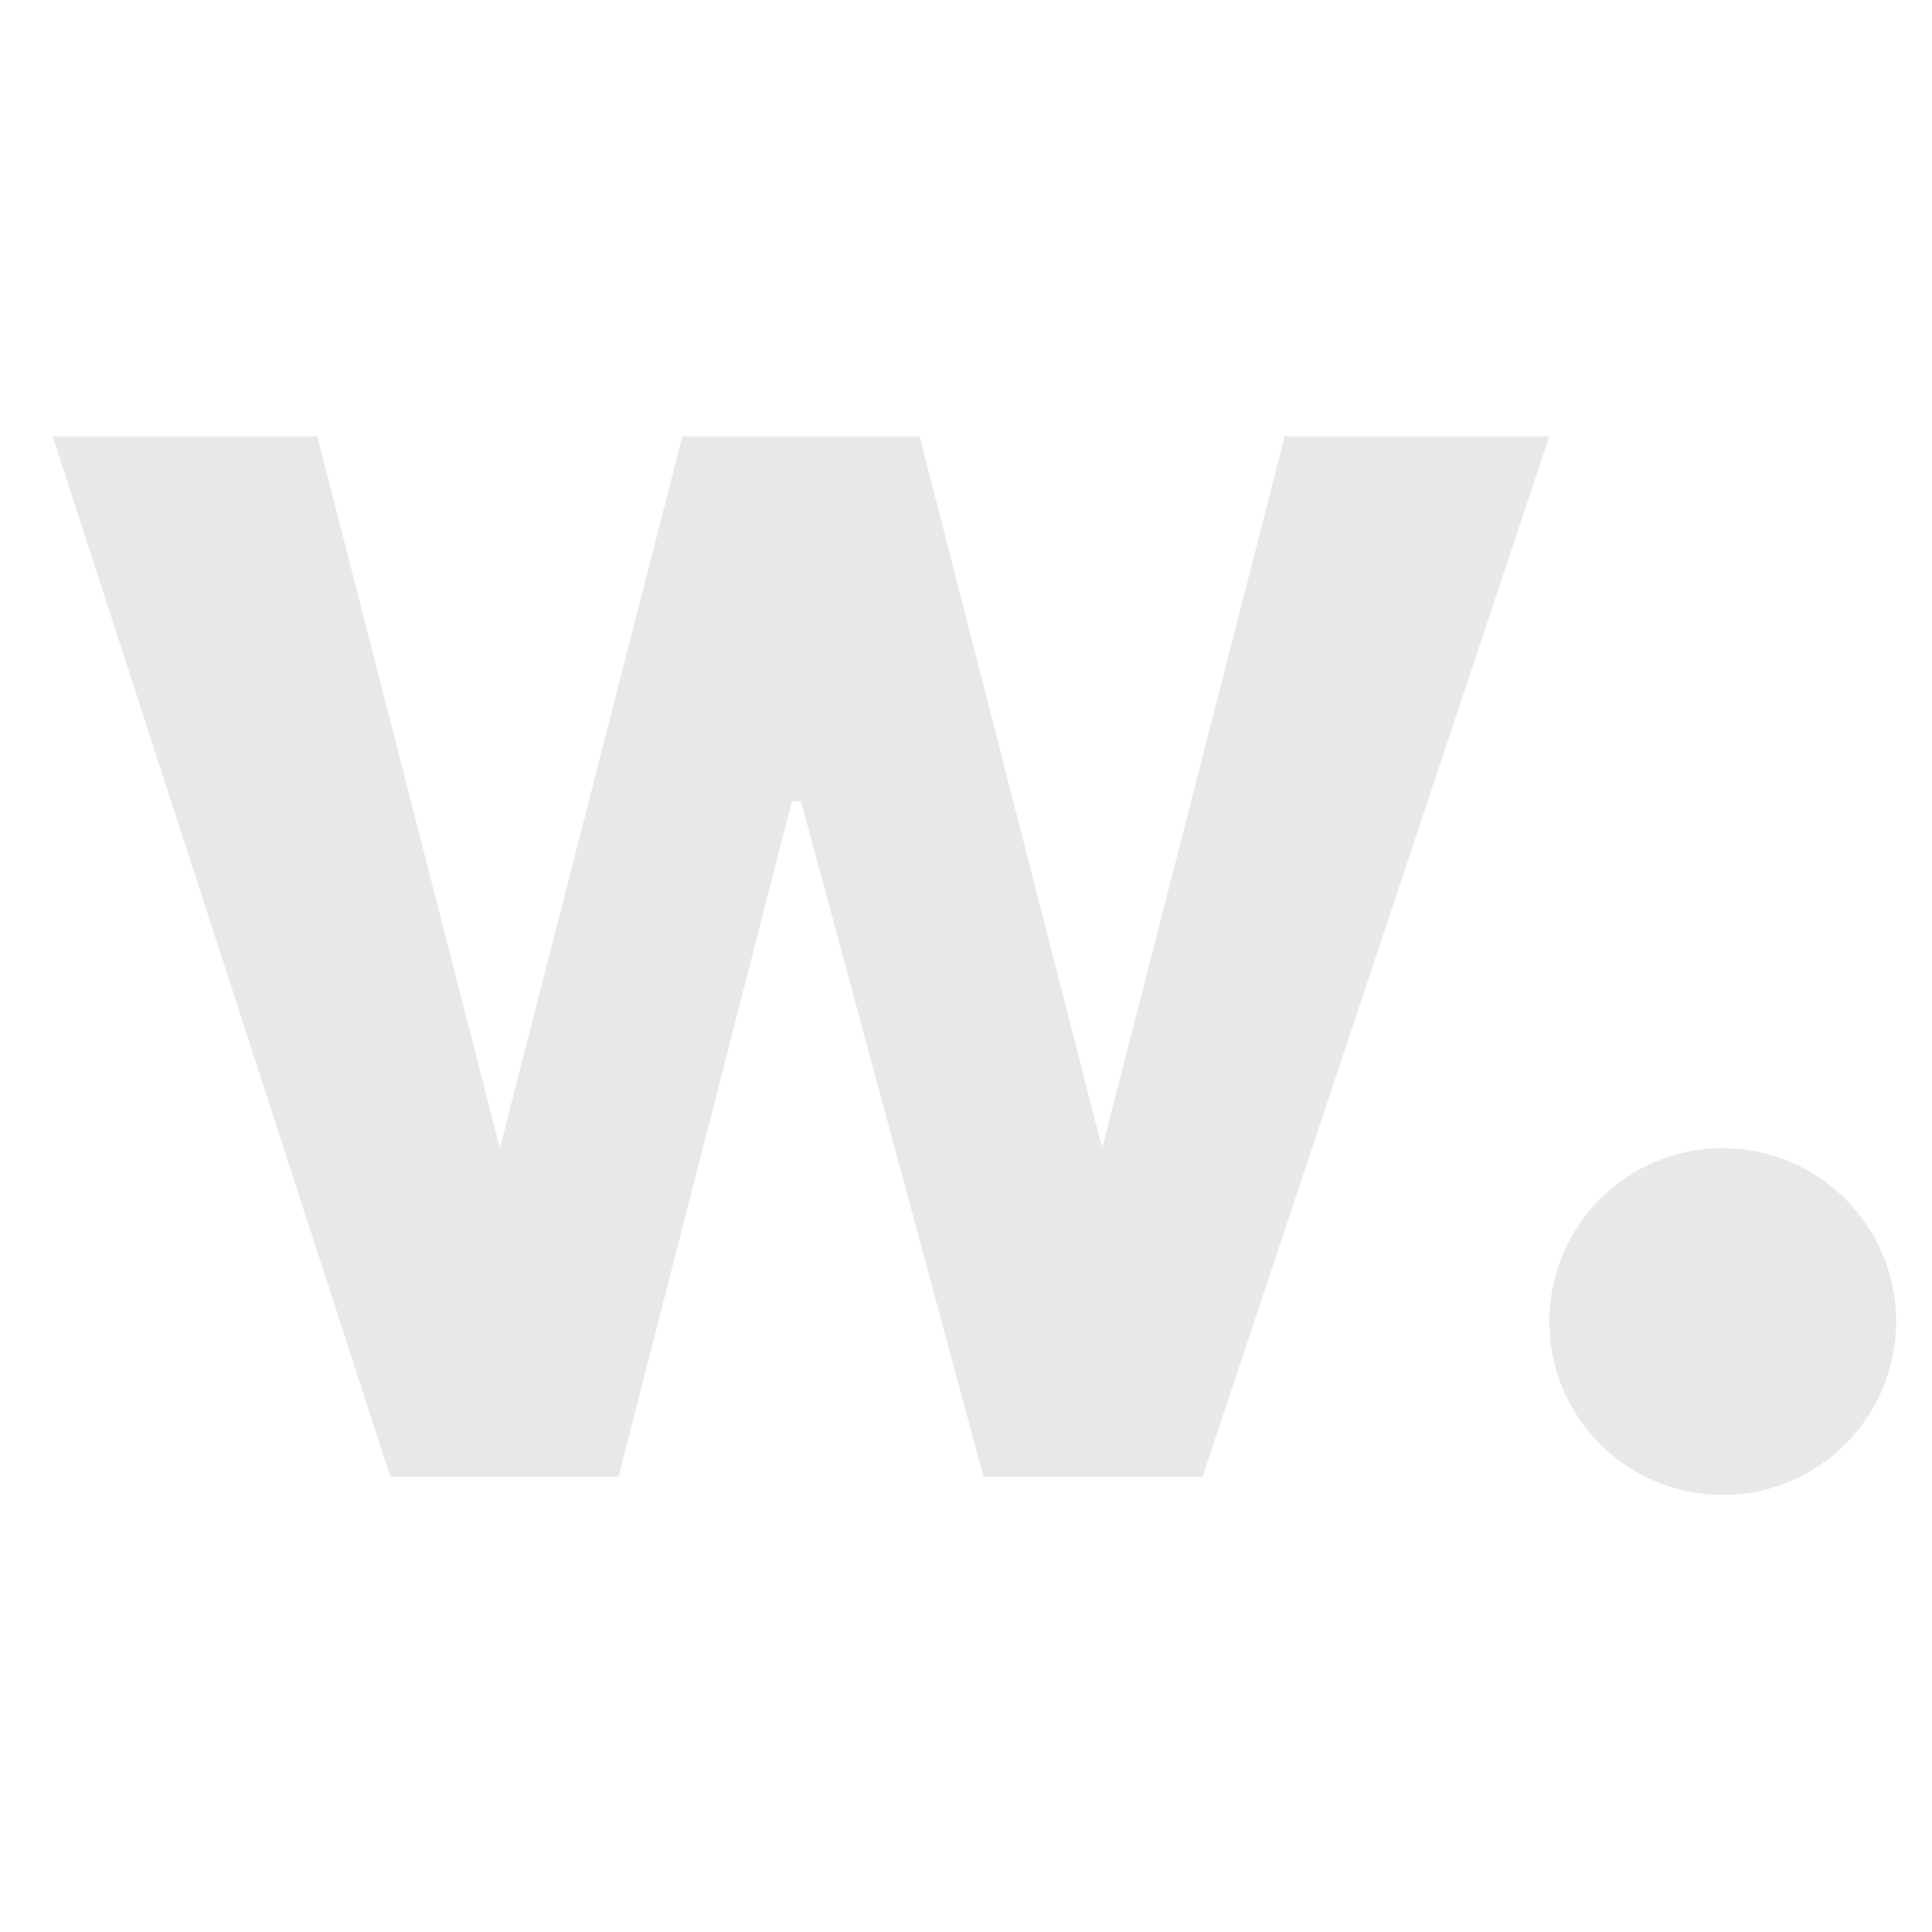
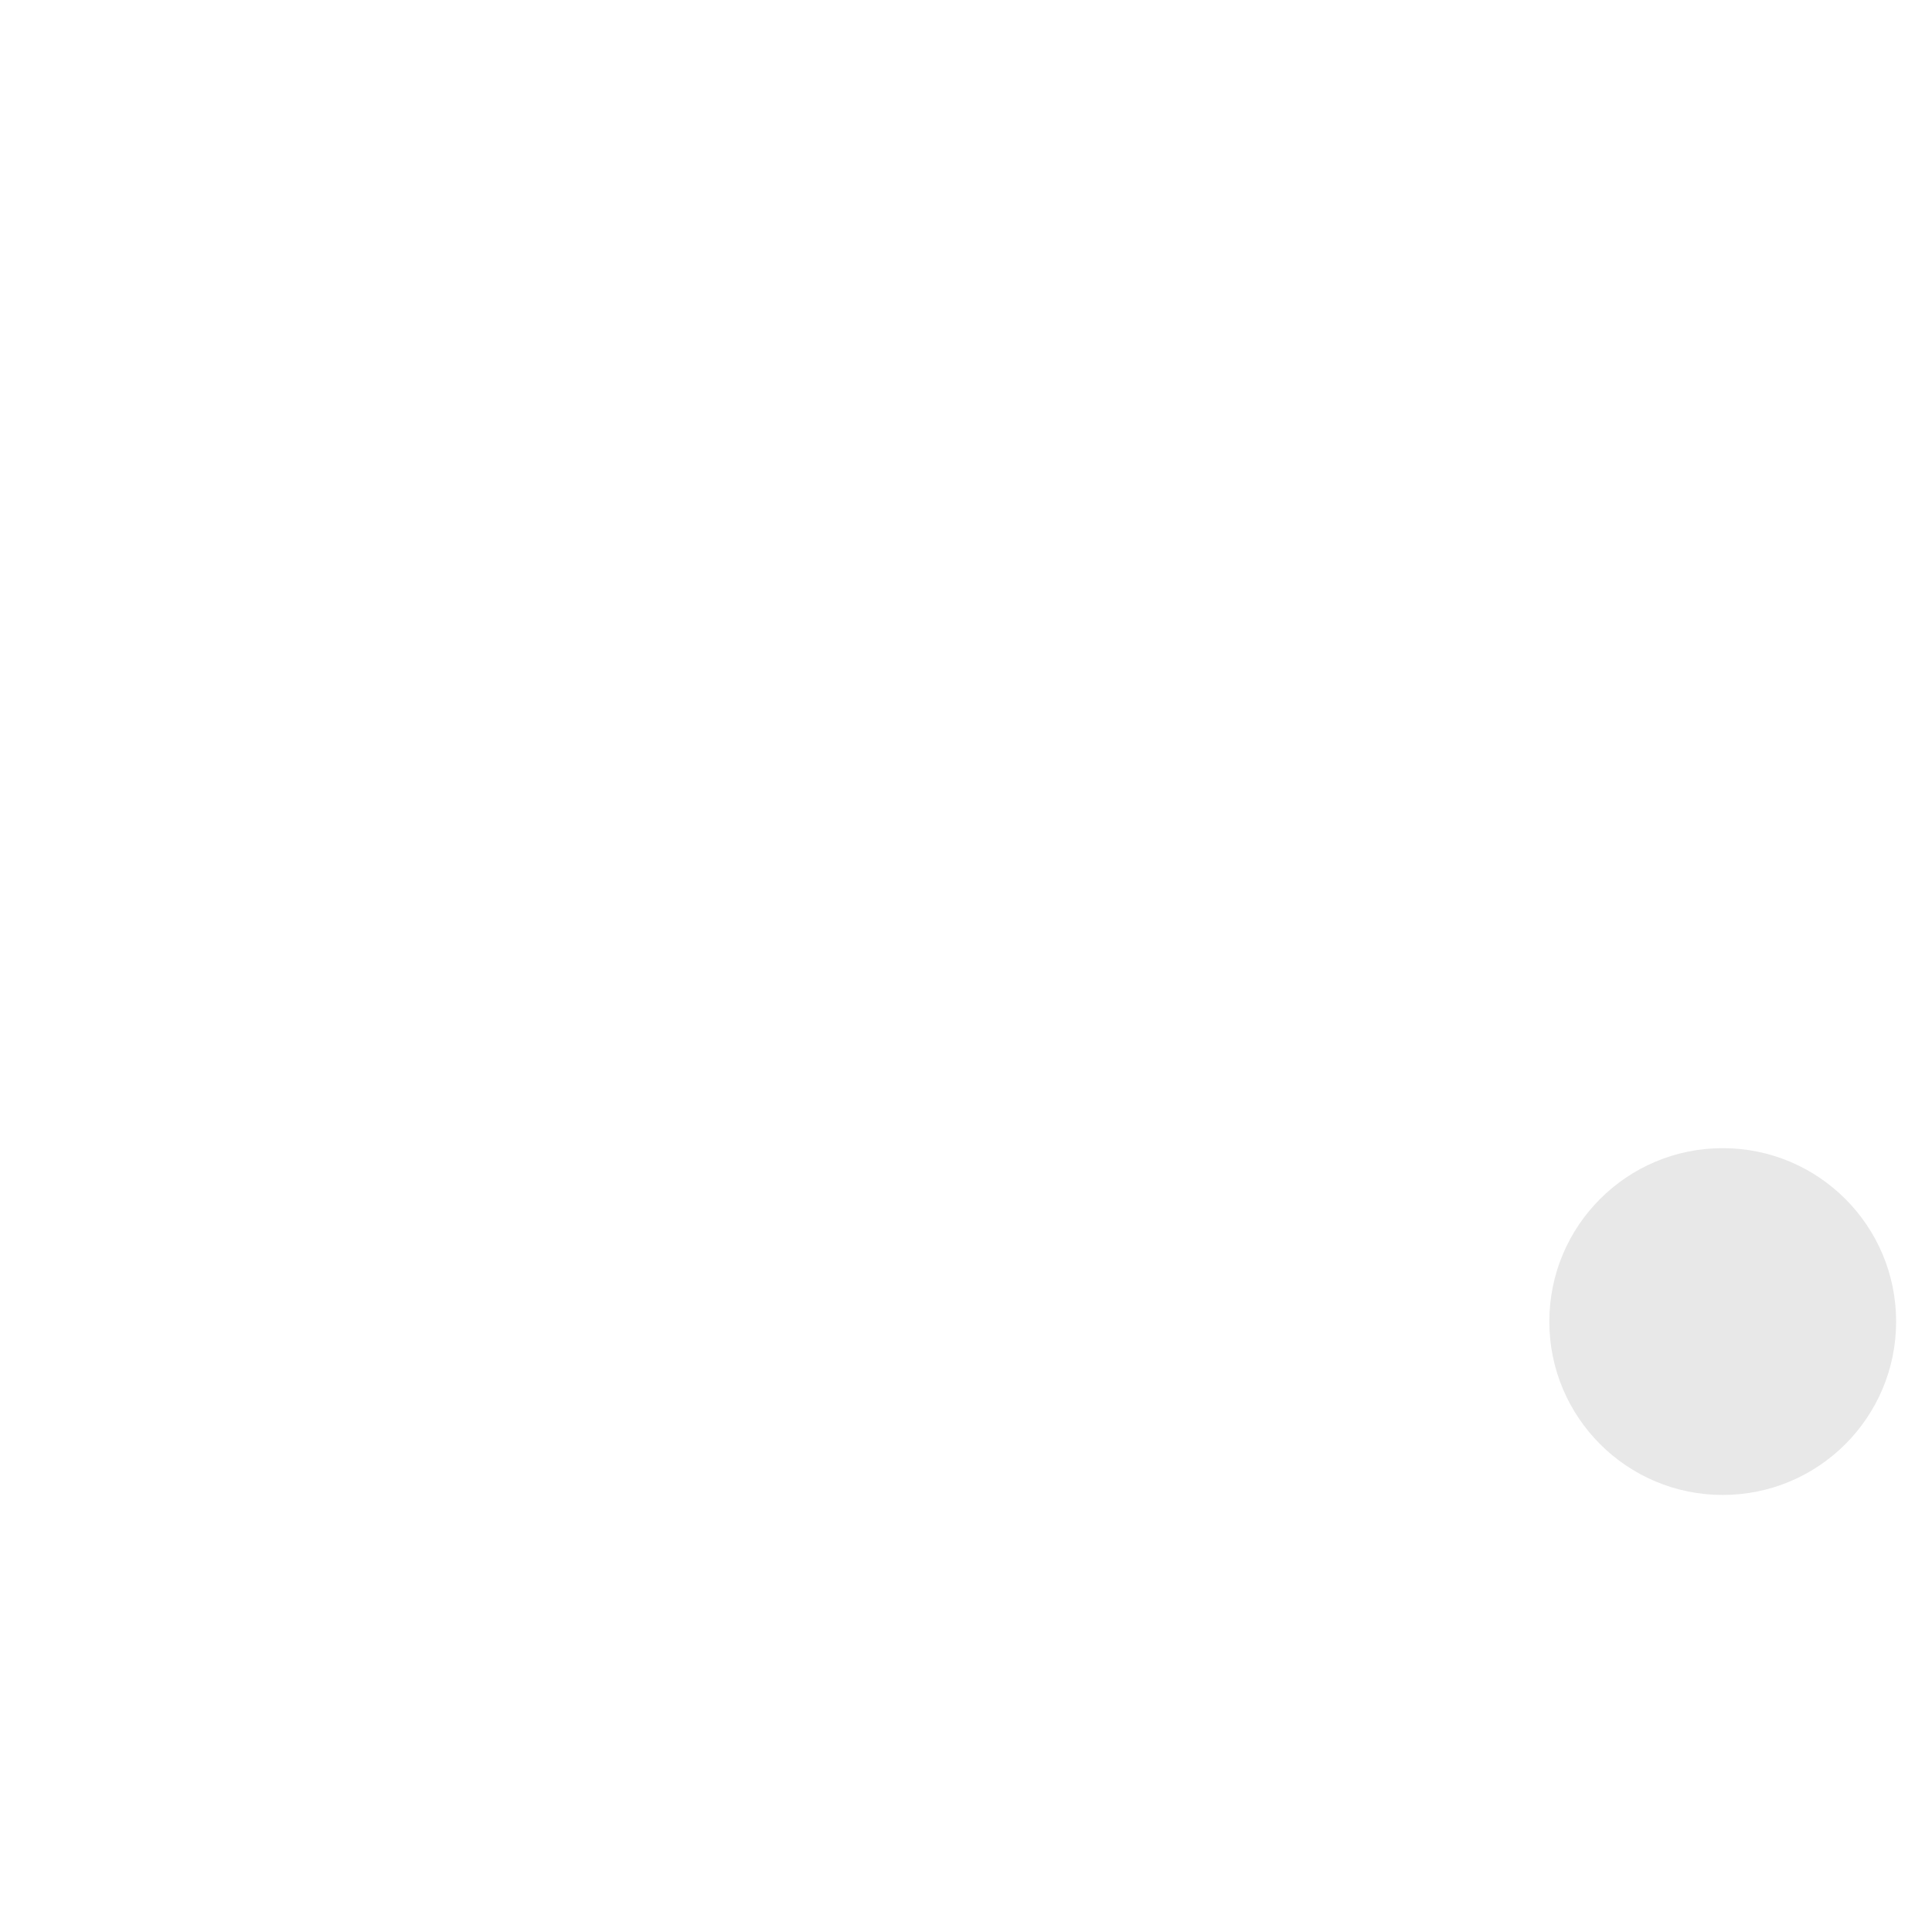
<svg xmlns="http://www.w3.org/2000/svg" width="113" height="113" viewBox="0 0 113 113" fill="none">
-   <path d="M18.559 25.52H3.08L22.83 86.37H36.174L46.316 46.87H46.85L57.525 86.37H70.336L90.619 25.52H75.14L64.464 67.154L53.789 25.52H39.91L29.235 67.154L18.559 25.52Z" fill="#E8E8E8" />
  <circle cx="100.76" cy="77.296" r="10.142" fill="#E8E8E8" />
</svg>